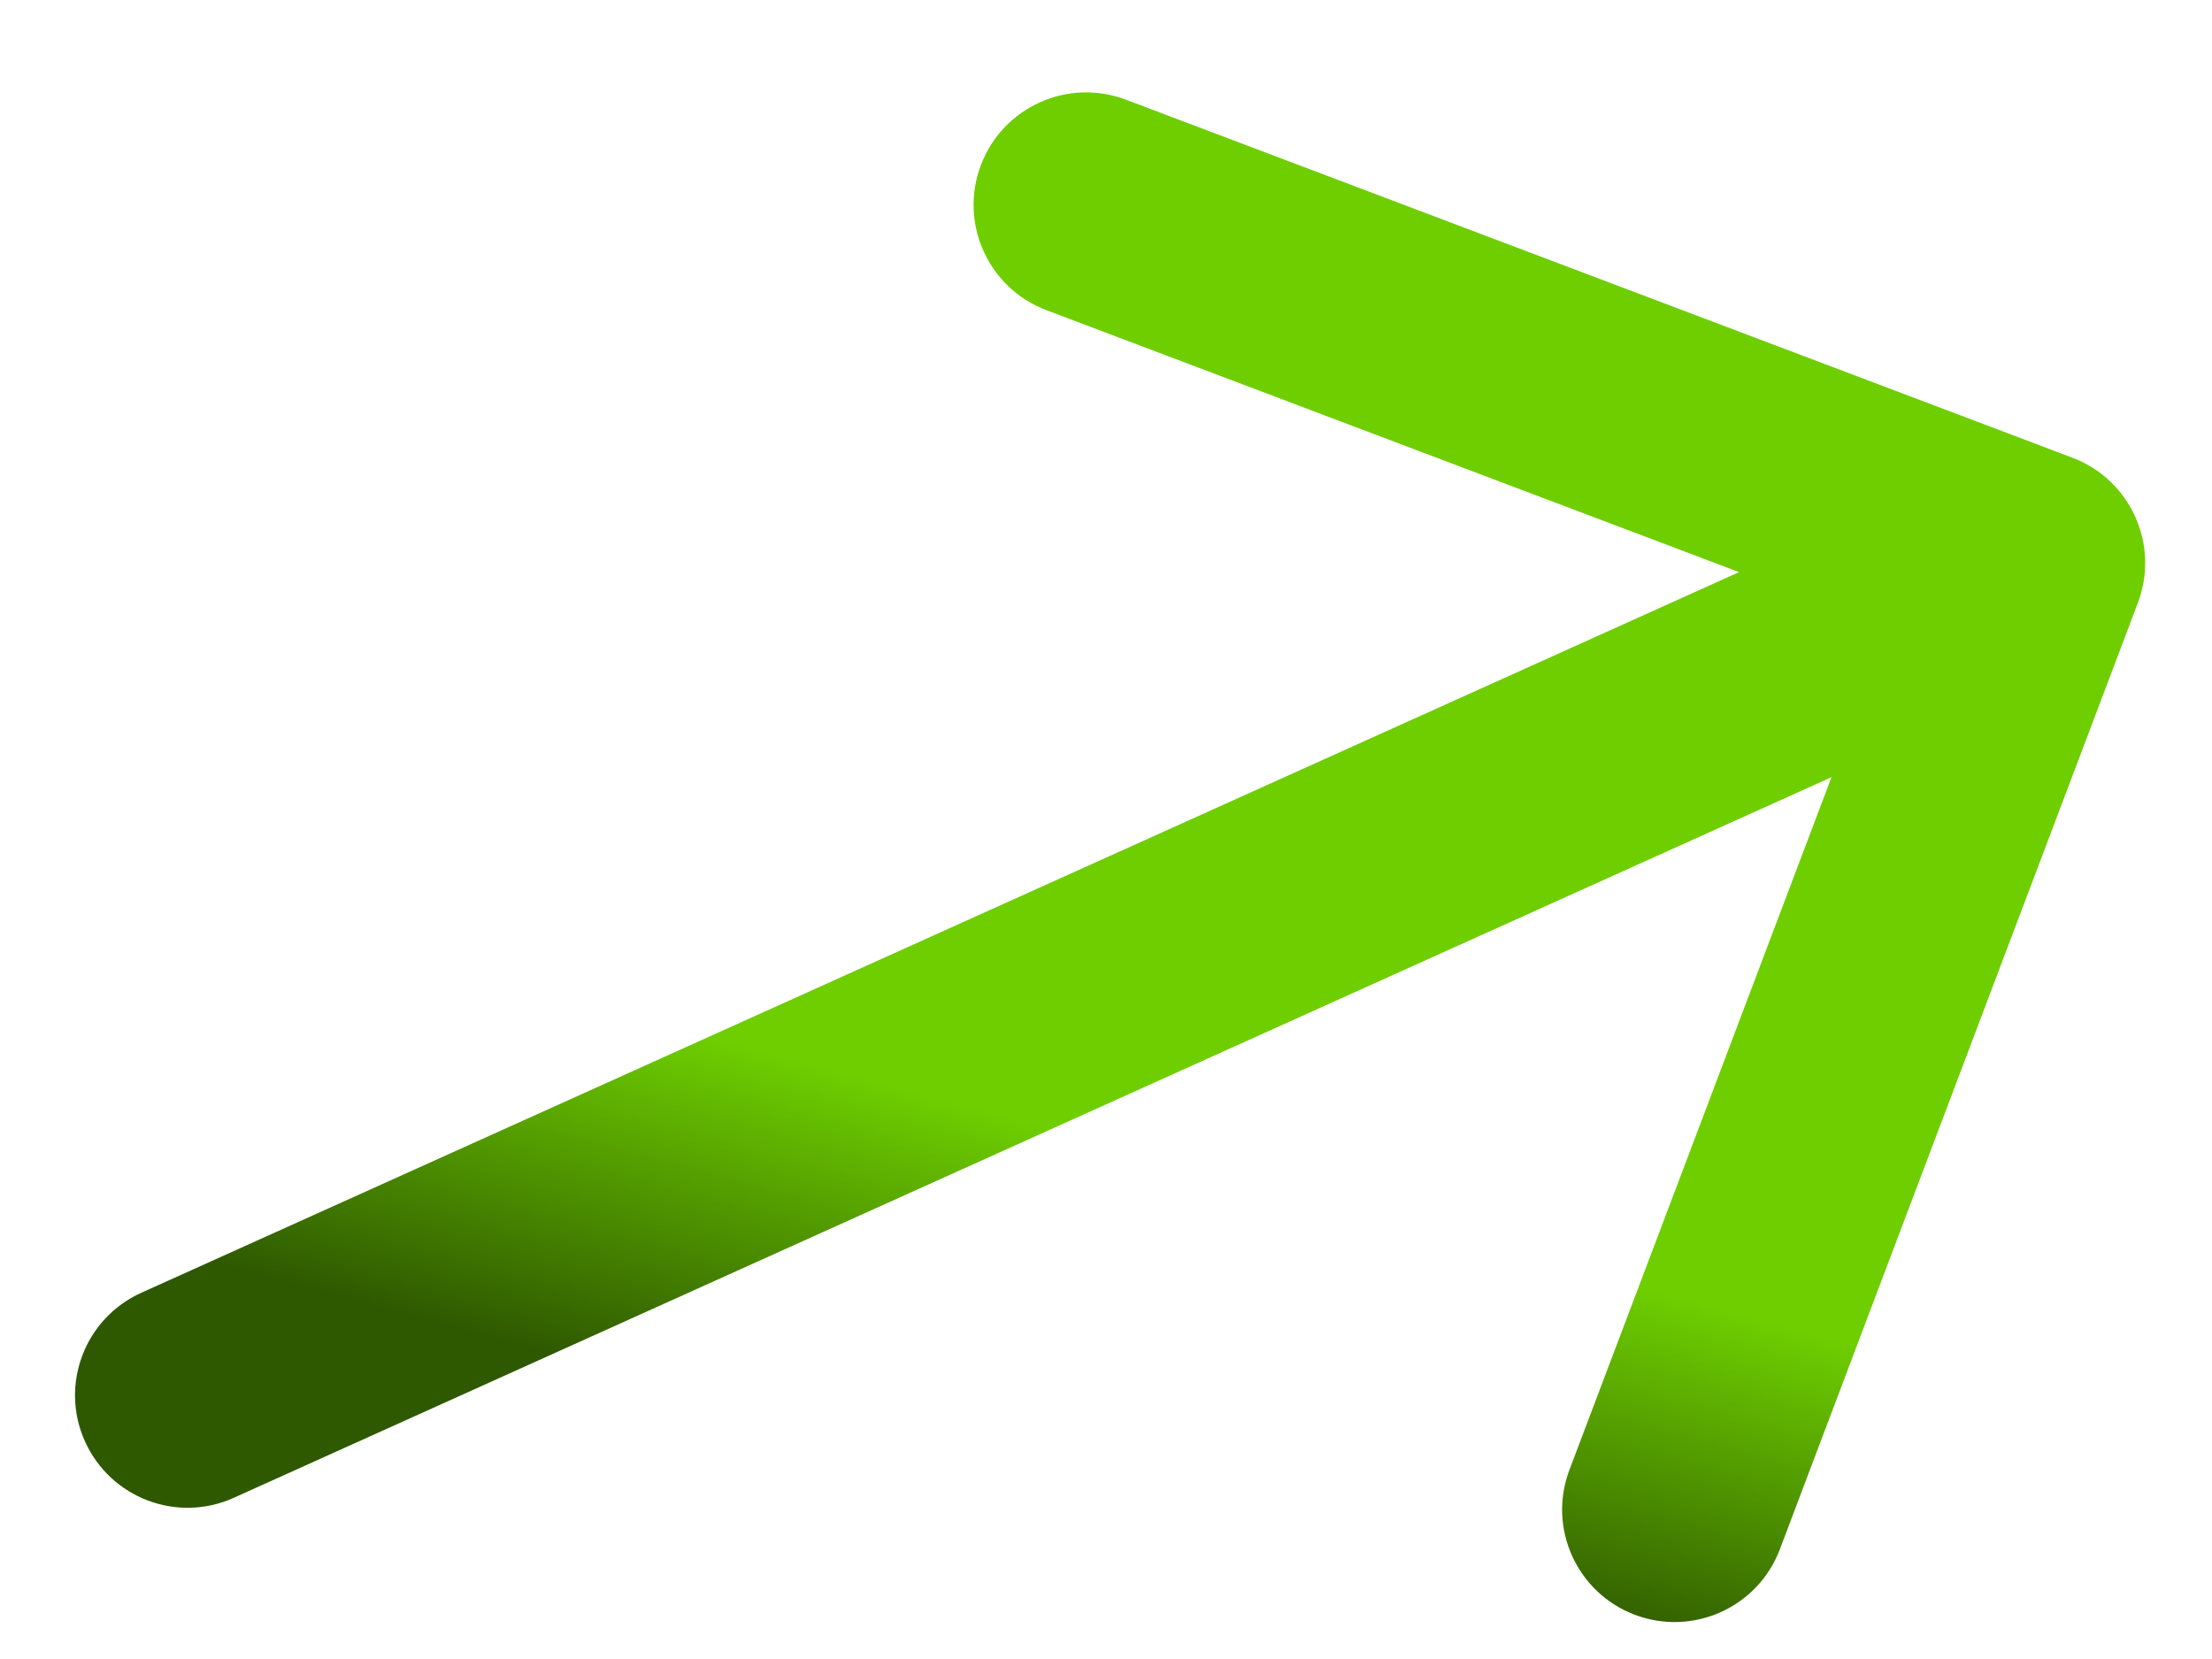
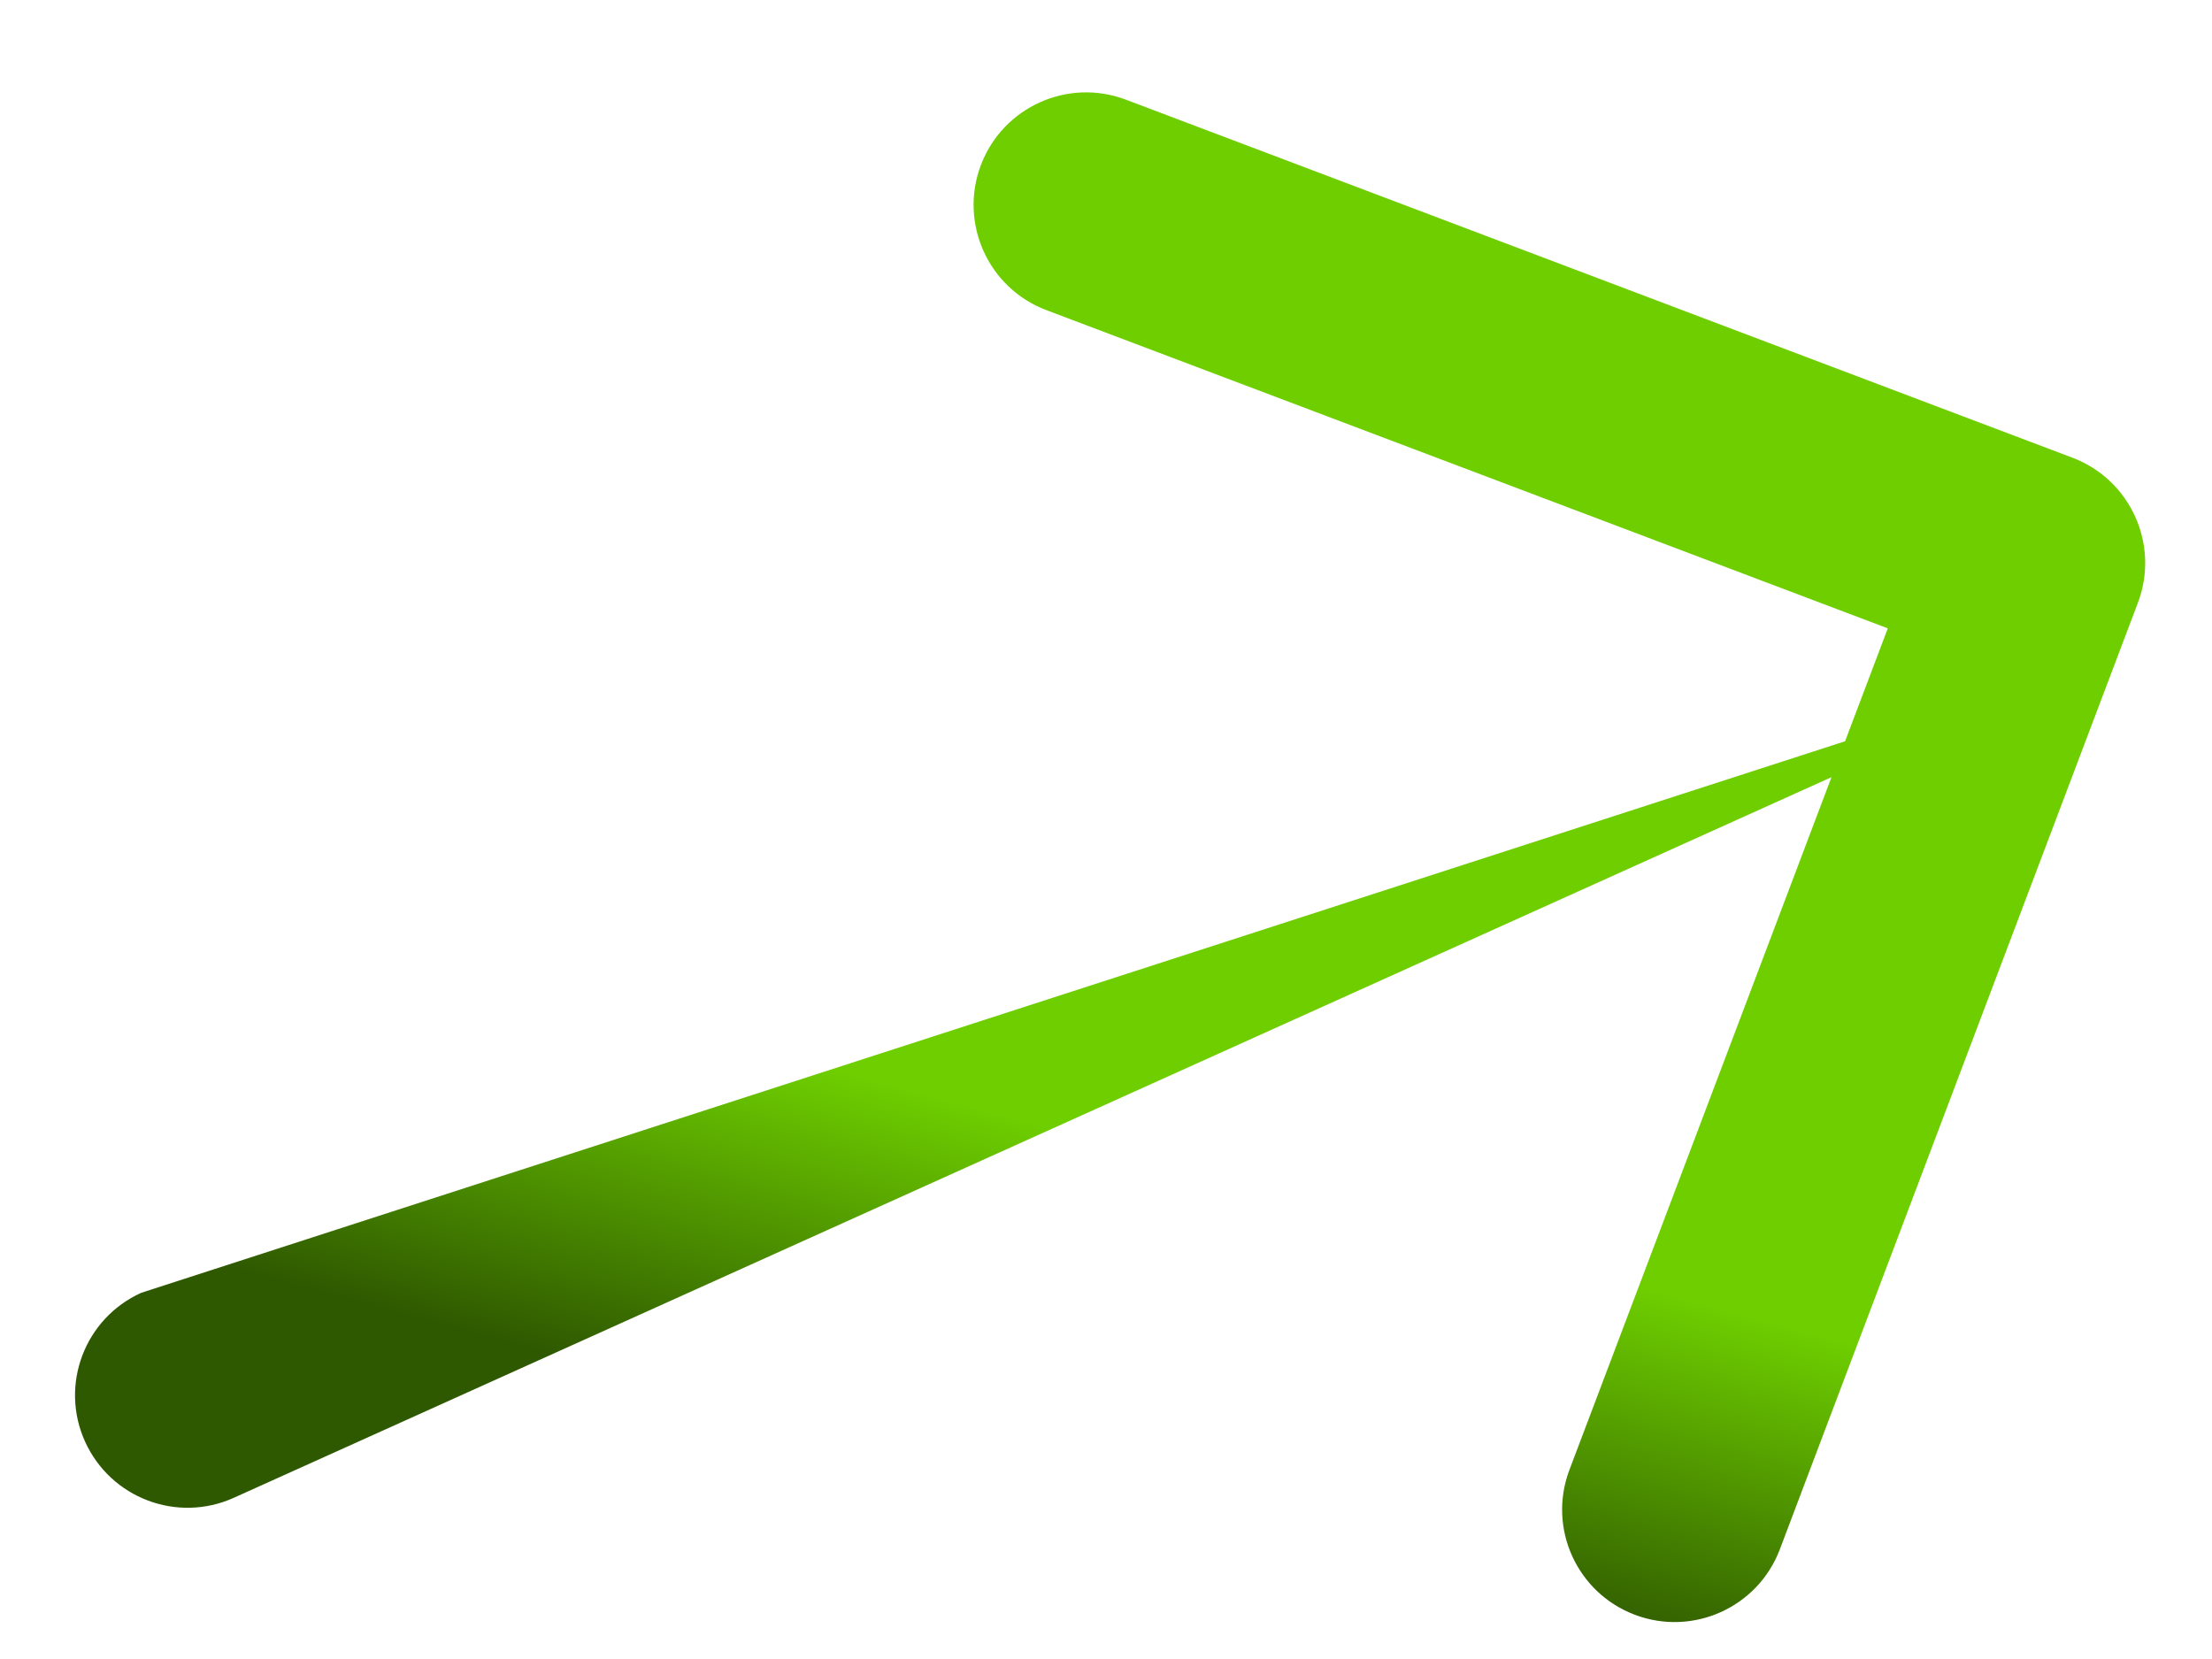
<svg xmlns="http://www.w3.org/2000/svg" width="16" height="12" viewBox="0 0 16 12" fill="none">
-   <path d="M1.022 9.351C0.612 9.536 0.43 10.018 0.615 10.427C0.8 10.836 1.281 11.019 1.691 10.834L1.022 9.351ZM15.464 4.36C15.623 3.94 15.411 3.47 14.991 3.311L8.144 0.721C7.724 0.562 7.254 0.774 7.095 1.194C6.936 1.614 7.148 2.084 7.568 2.243L13.655 4.545L11.352 10.632C11.193 11.052 11.405 11.521 11.825 11.68C12.245 11.839 12.715 11.627 12.874 11.207L15.464 4.36ZM1.691 10.834L15.038 4.814L14.369 3.331L1.022 9.351L1.691 10.834Z" fill="url(#paint0_linear_119_1701)" />
+   <path d="M1.022 9.351C0.612 9.536 0.43 10.018 0.615 10.427C0.8 10.836 1.281 11.019 1.691 10.834L1.022 9.351ZM15.464 4.36C15.623 3.94 15.411 3.47 14.991 3.311L8.144 0.721C7.724 0.562 7.254 0.774 7.095 1.194C6.936 1.614 7.148 2.084 7.568 2.243L13.655 4.545L11.352 10.632C11.193 11.052 11.405 11.521 11.825 11.68C12.245 11.839 12.715 11.627 12.874 11.207L15.464 4.36ZM1.691 10.834L15.038 4.814L1.022 9.351L1.691 10.834Z" fill="url(#paint0_linear_119_1701)" />
  <defs>
    <linearGradient id="paint0_linear_119_1701" x1="17.112" y1="10.722" x2="16.458" y2="13.148" gradientUnits="userSpaceOnUse">
      <stop stop-color="#6ECE00" />
      <stop offset="1" stop-color="#2F5900" />
    </linearGradient>
  </defs>
</svg>